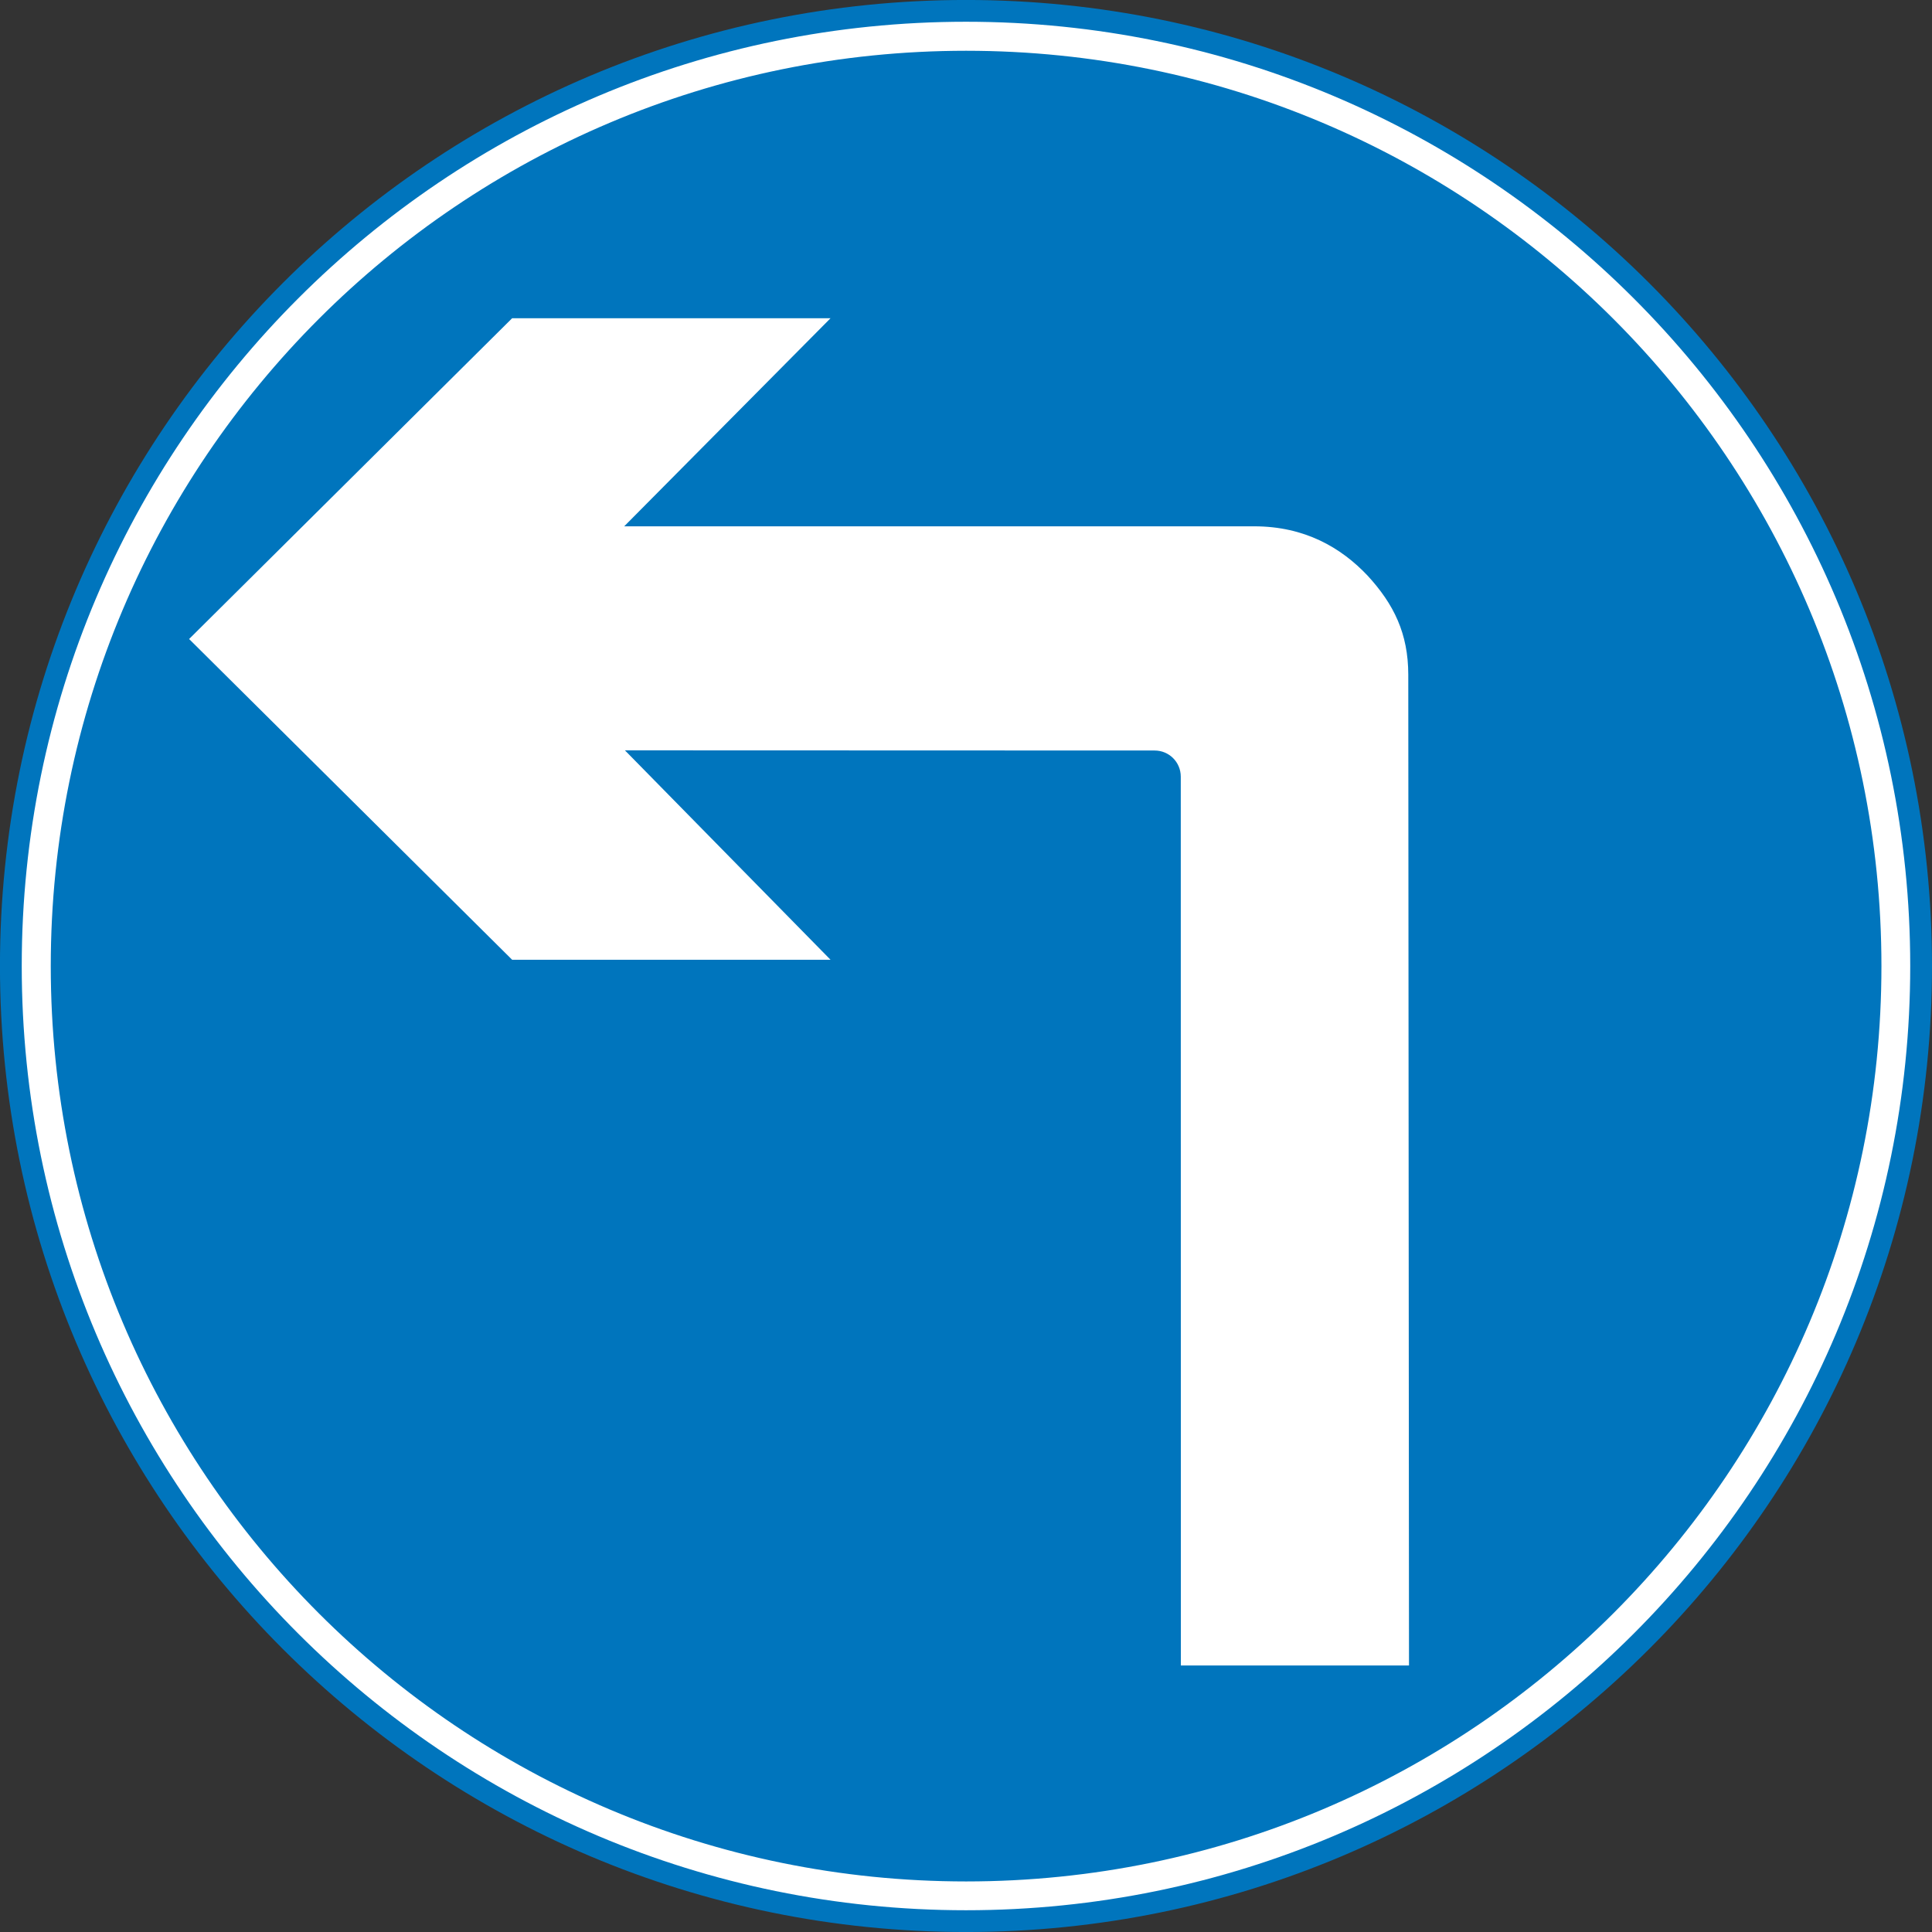
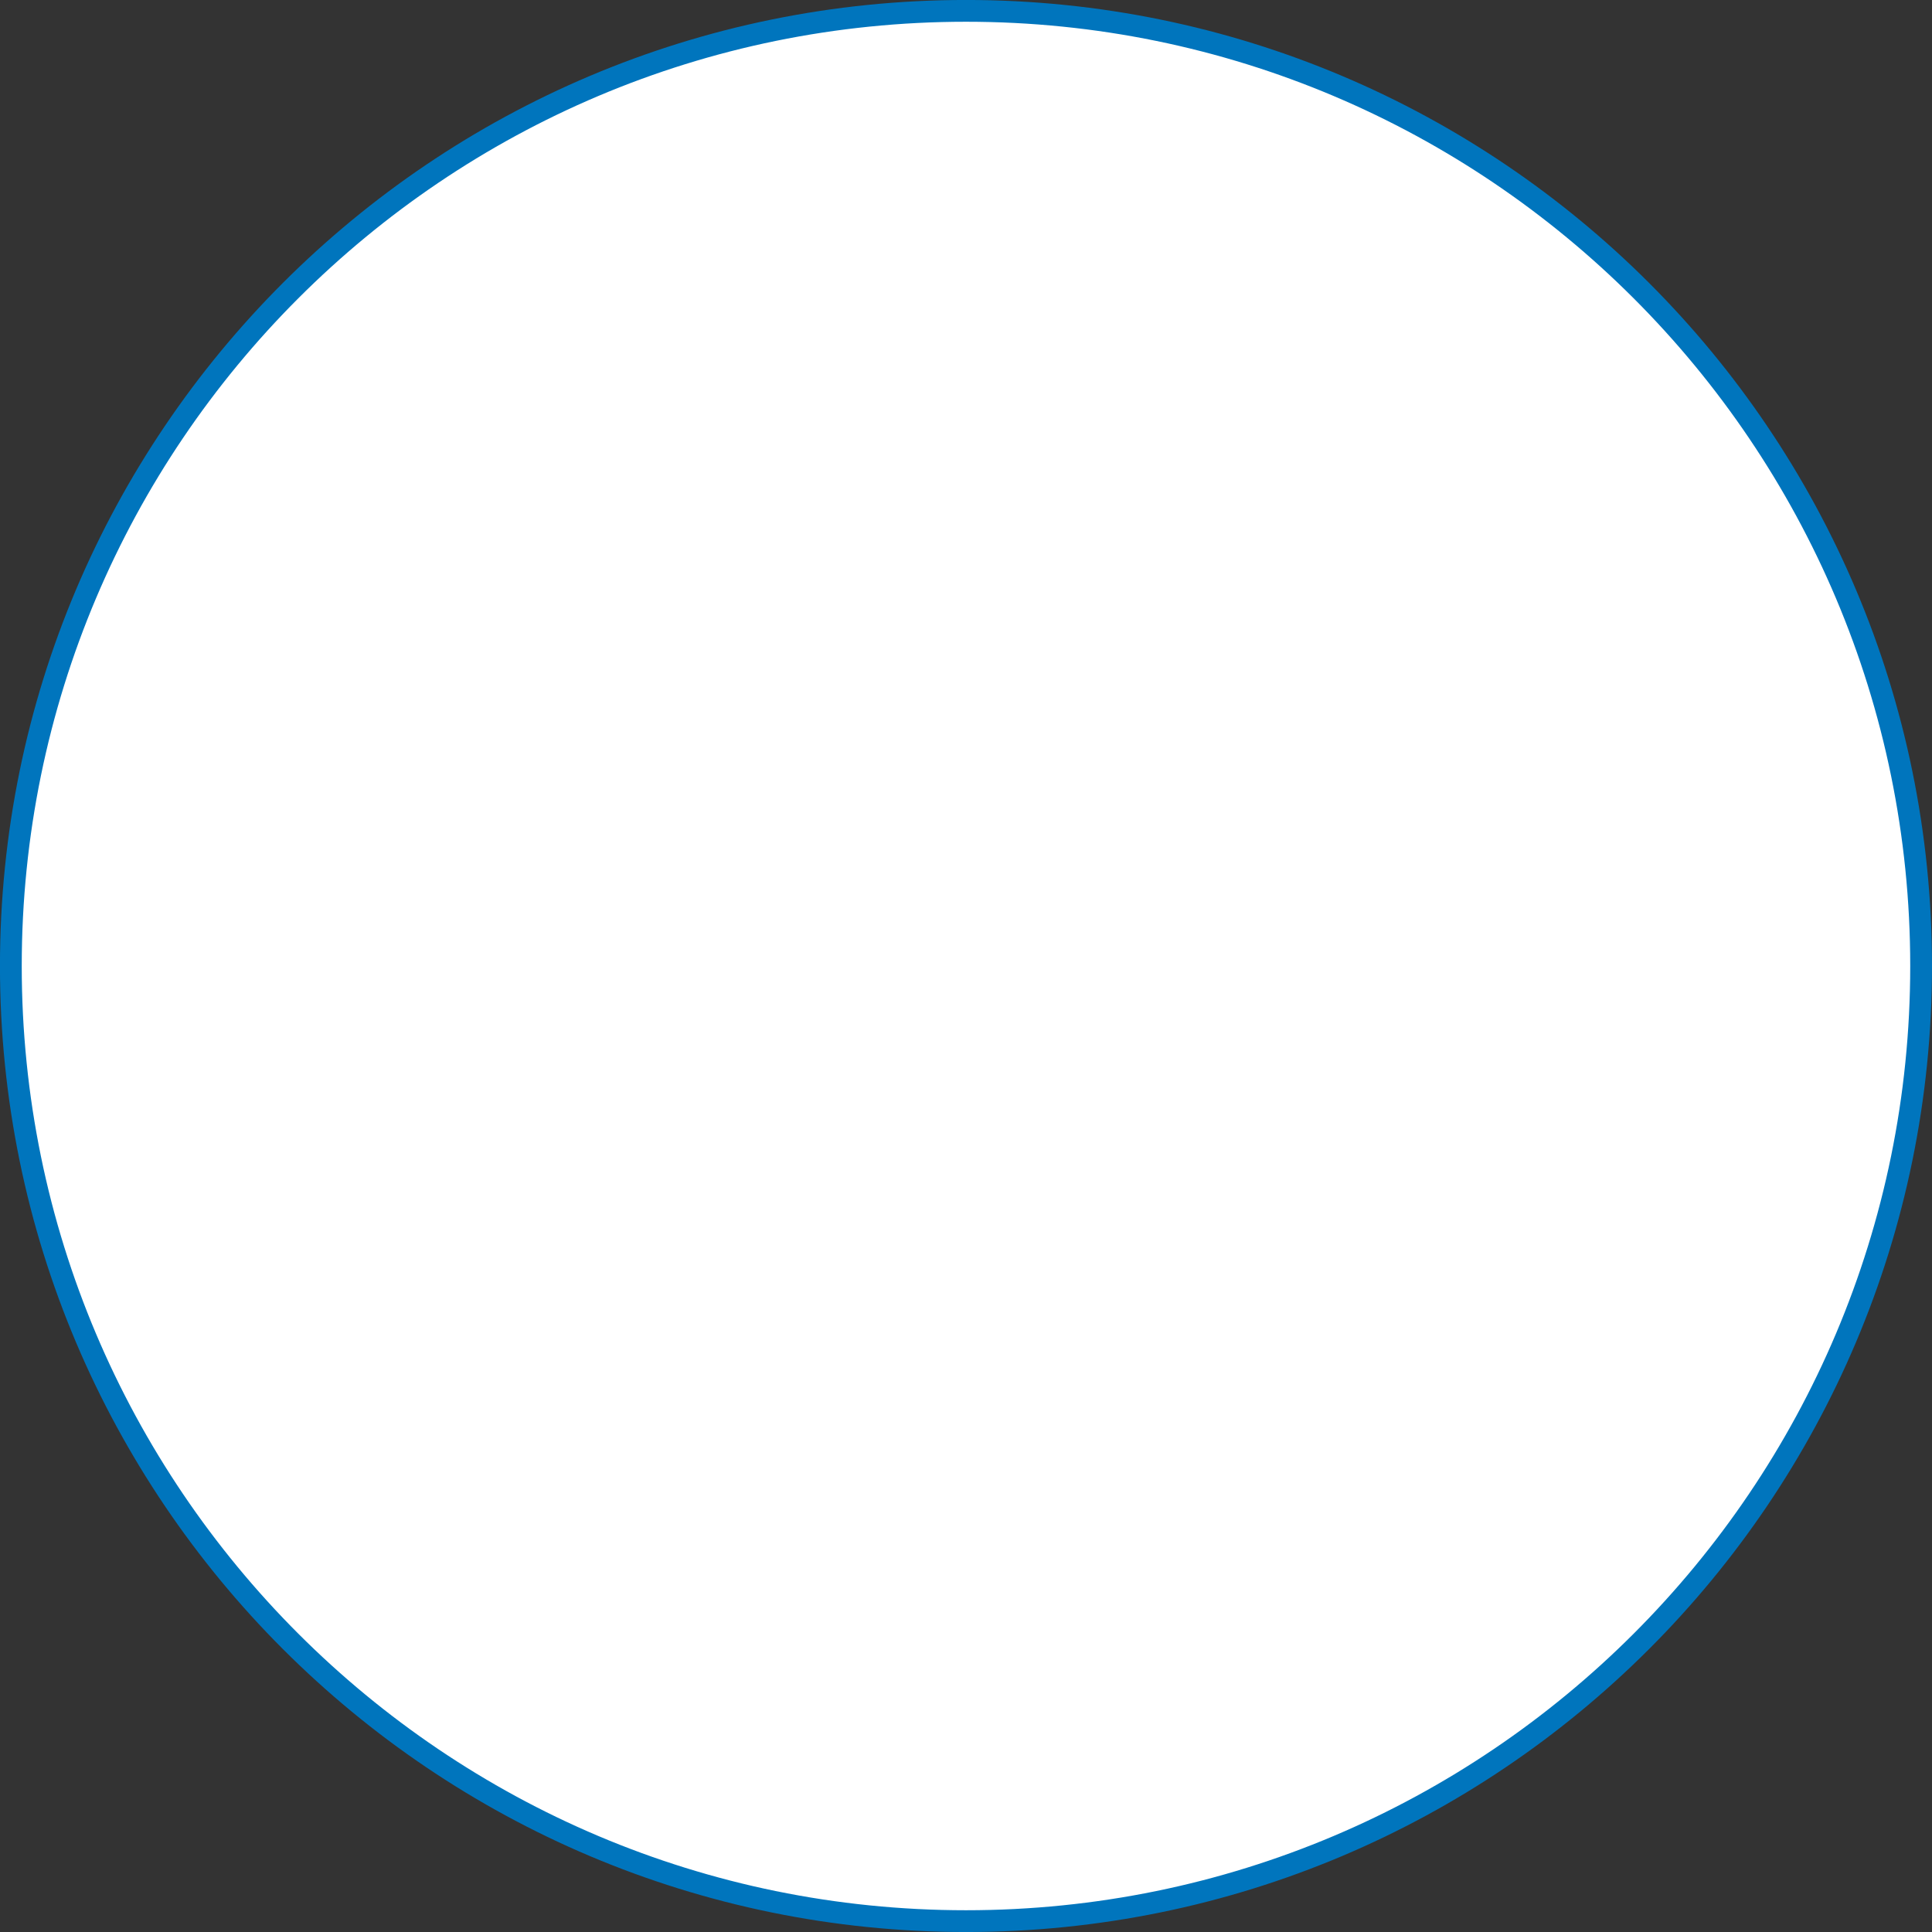
<svg xmlns="http://www.w3.org/2000/svg" viewBox="0 0 665.36 665.36">
  <rect x="0" y="0" width="665.36" height="665.36" fill="#333333" stroke="none" />
  <g fill-rule="evenodd">
    <path d="M661.612 332.679c0 181.669-147.27 328.938-328.938 328.938S3.736 514.347 3.736 332.679 151.005 3.74 332.674 3.74 661.612 151.01 661.612 332.679z" stroke="#0075bd" stroke-width="7.5" fill="#fff" />
-     <path d="M644.393 332.716c0 172.137-139.542 311.679-311.679 311.679S21.035 504.853 21.035 332.716 160.577 21.037 332.714 21.037s311.679 139.542 311.679 311.679z" stroke="#0075bd" stroke-width="7.106" fill="#0075bd" />
-     <path d="M176.374 109.599l-111.25 110.47 111.25 110.46h109.65l-70.81-72.12 182.43.06c4.99 0 9 4.02 9 9l.03 306.1h78.57l-.25-341.19c-.01-14.17-4.94-24.29-14.06-34.19-9.13-9.64-21.65-16.93-39-16.93h-216.97l71.06-71.66h-109.65z" fill="#fff" />
  </g>
</svg>